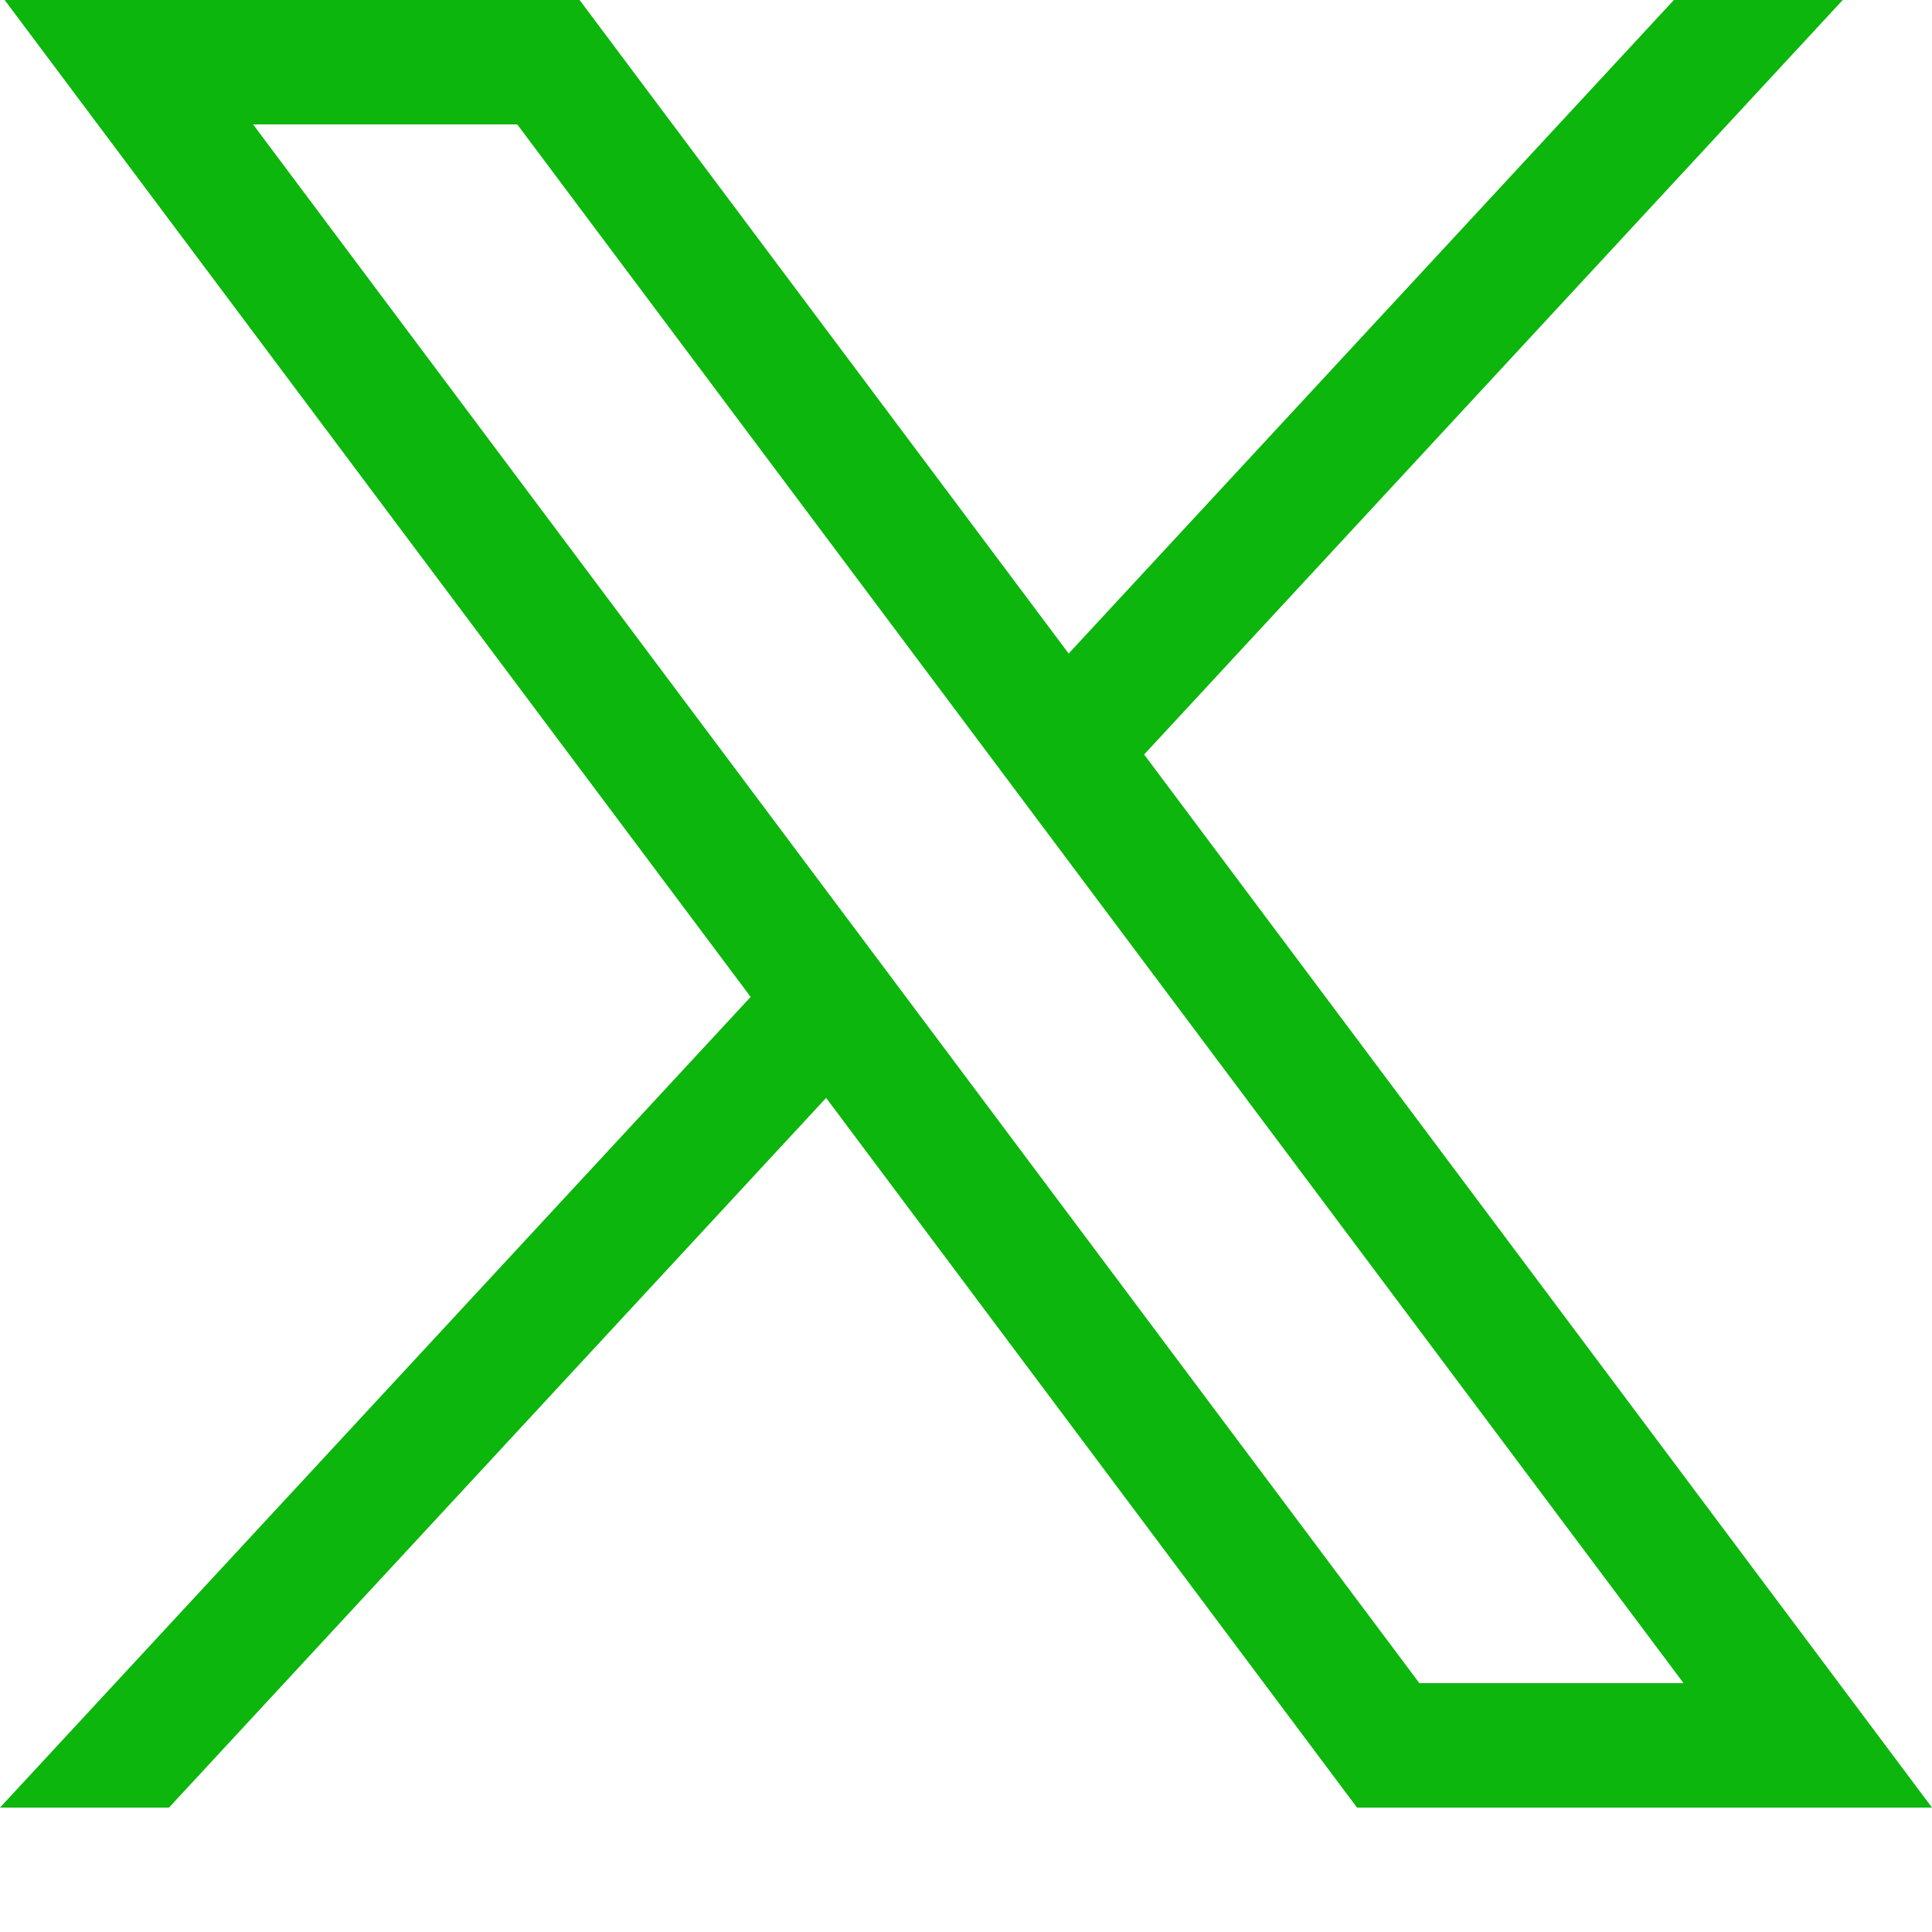
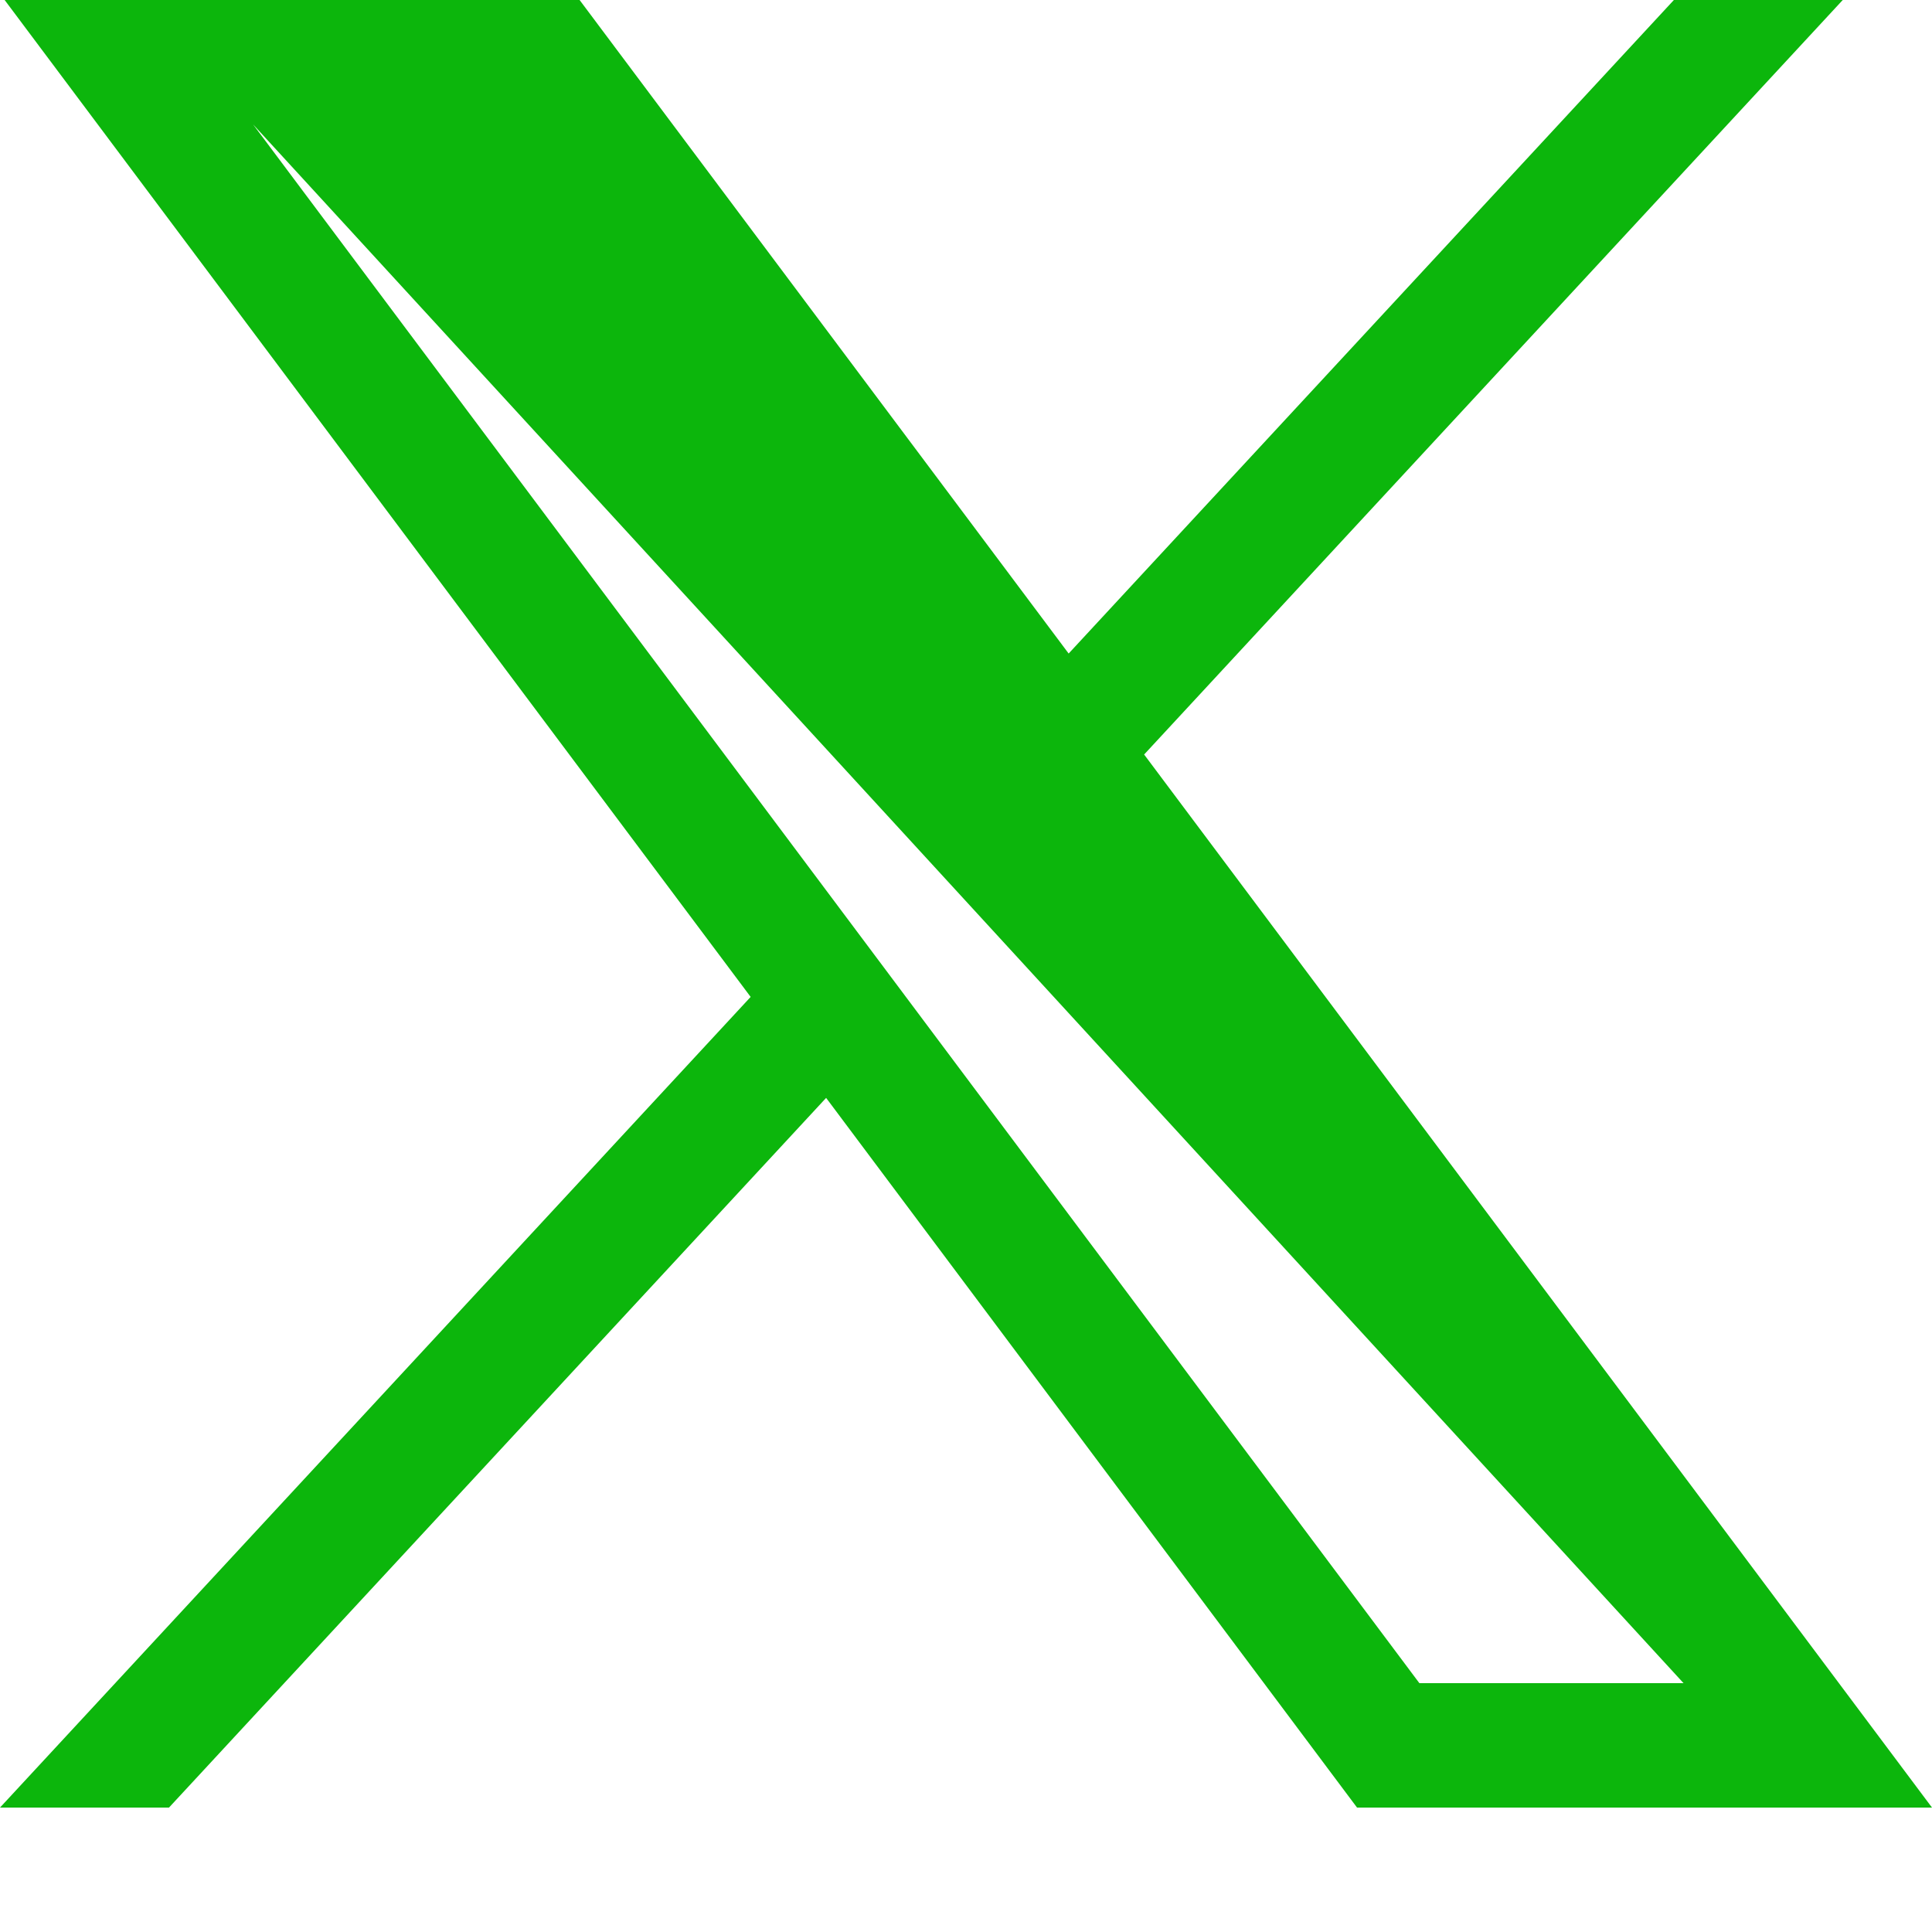
<svg xmlns="http://www.w3.org/2000/svg" width="15" height="15" viewBox="0 0 15 15" fill="none">
-   <path d="M0.036 0L5.828 7.74L-0 14.034H1.312L6.414 8.524L10.536 14.034H15L8.883 5.858L14.307 0H12.996L8.297 5.074L4.5 0H0.036ZM1.965 0.966H4.016L13.071 13.068H11.02L1.965 0.966Z" fill="#0CB60C" />
+   <path d="M0.036 0L5.828 7.74L-0 14.034H1.312L6.414 8.524L10.536 14.034H15L8.883 5.858L14.307 0H12.996L8.297 5.074L4.5 0H0.036ZM1.965 0.966L13.071 13.068H11.02L1.965 0.966Z" fill="#0CB60C" />
</svg>